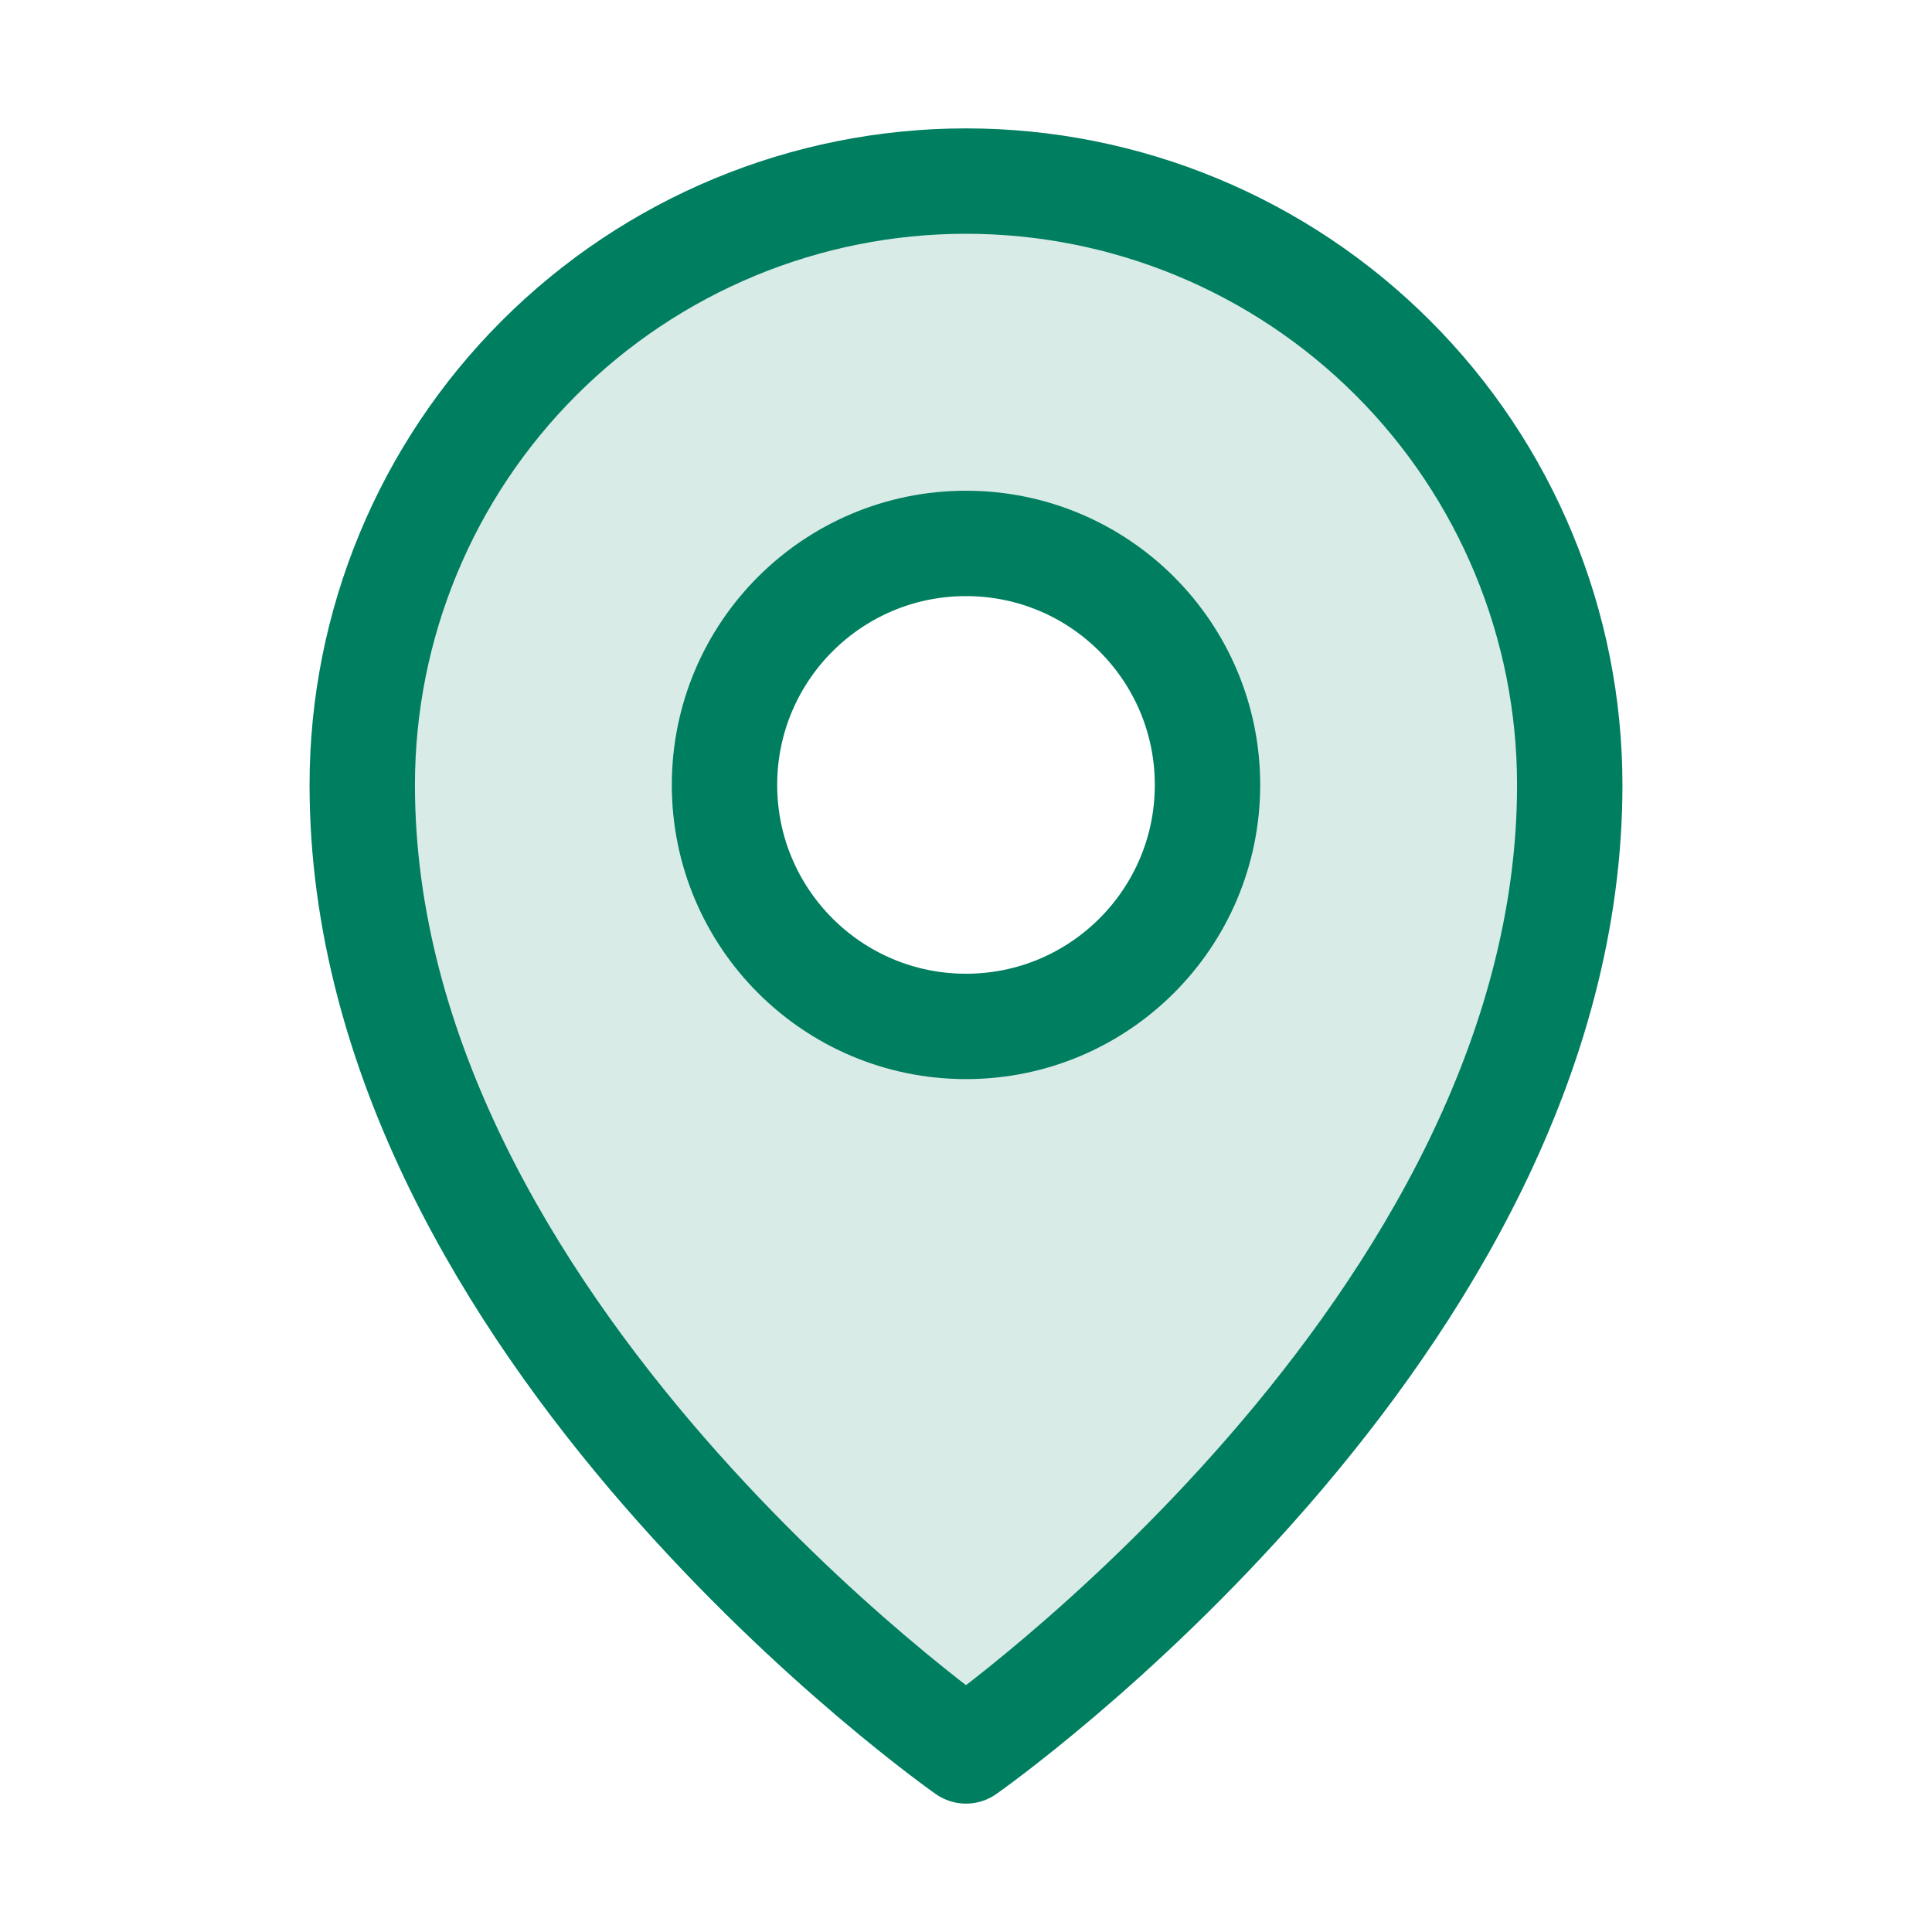
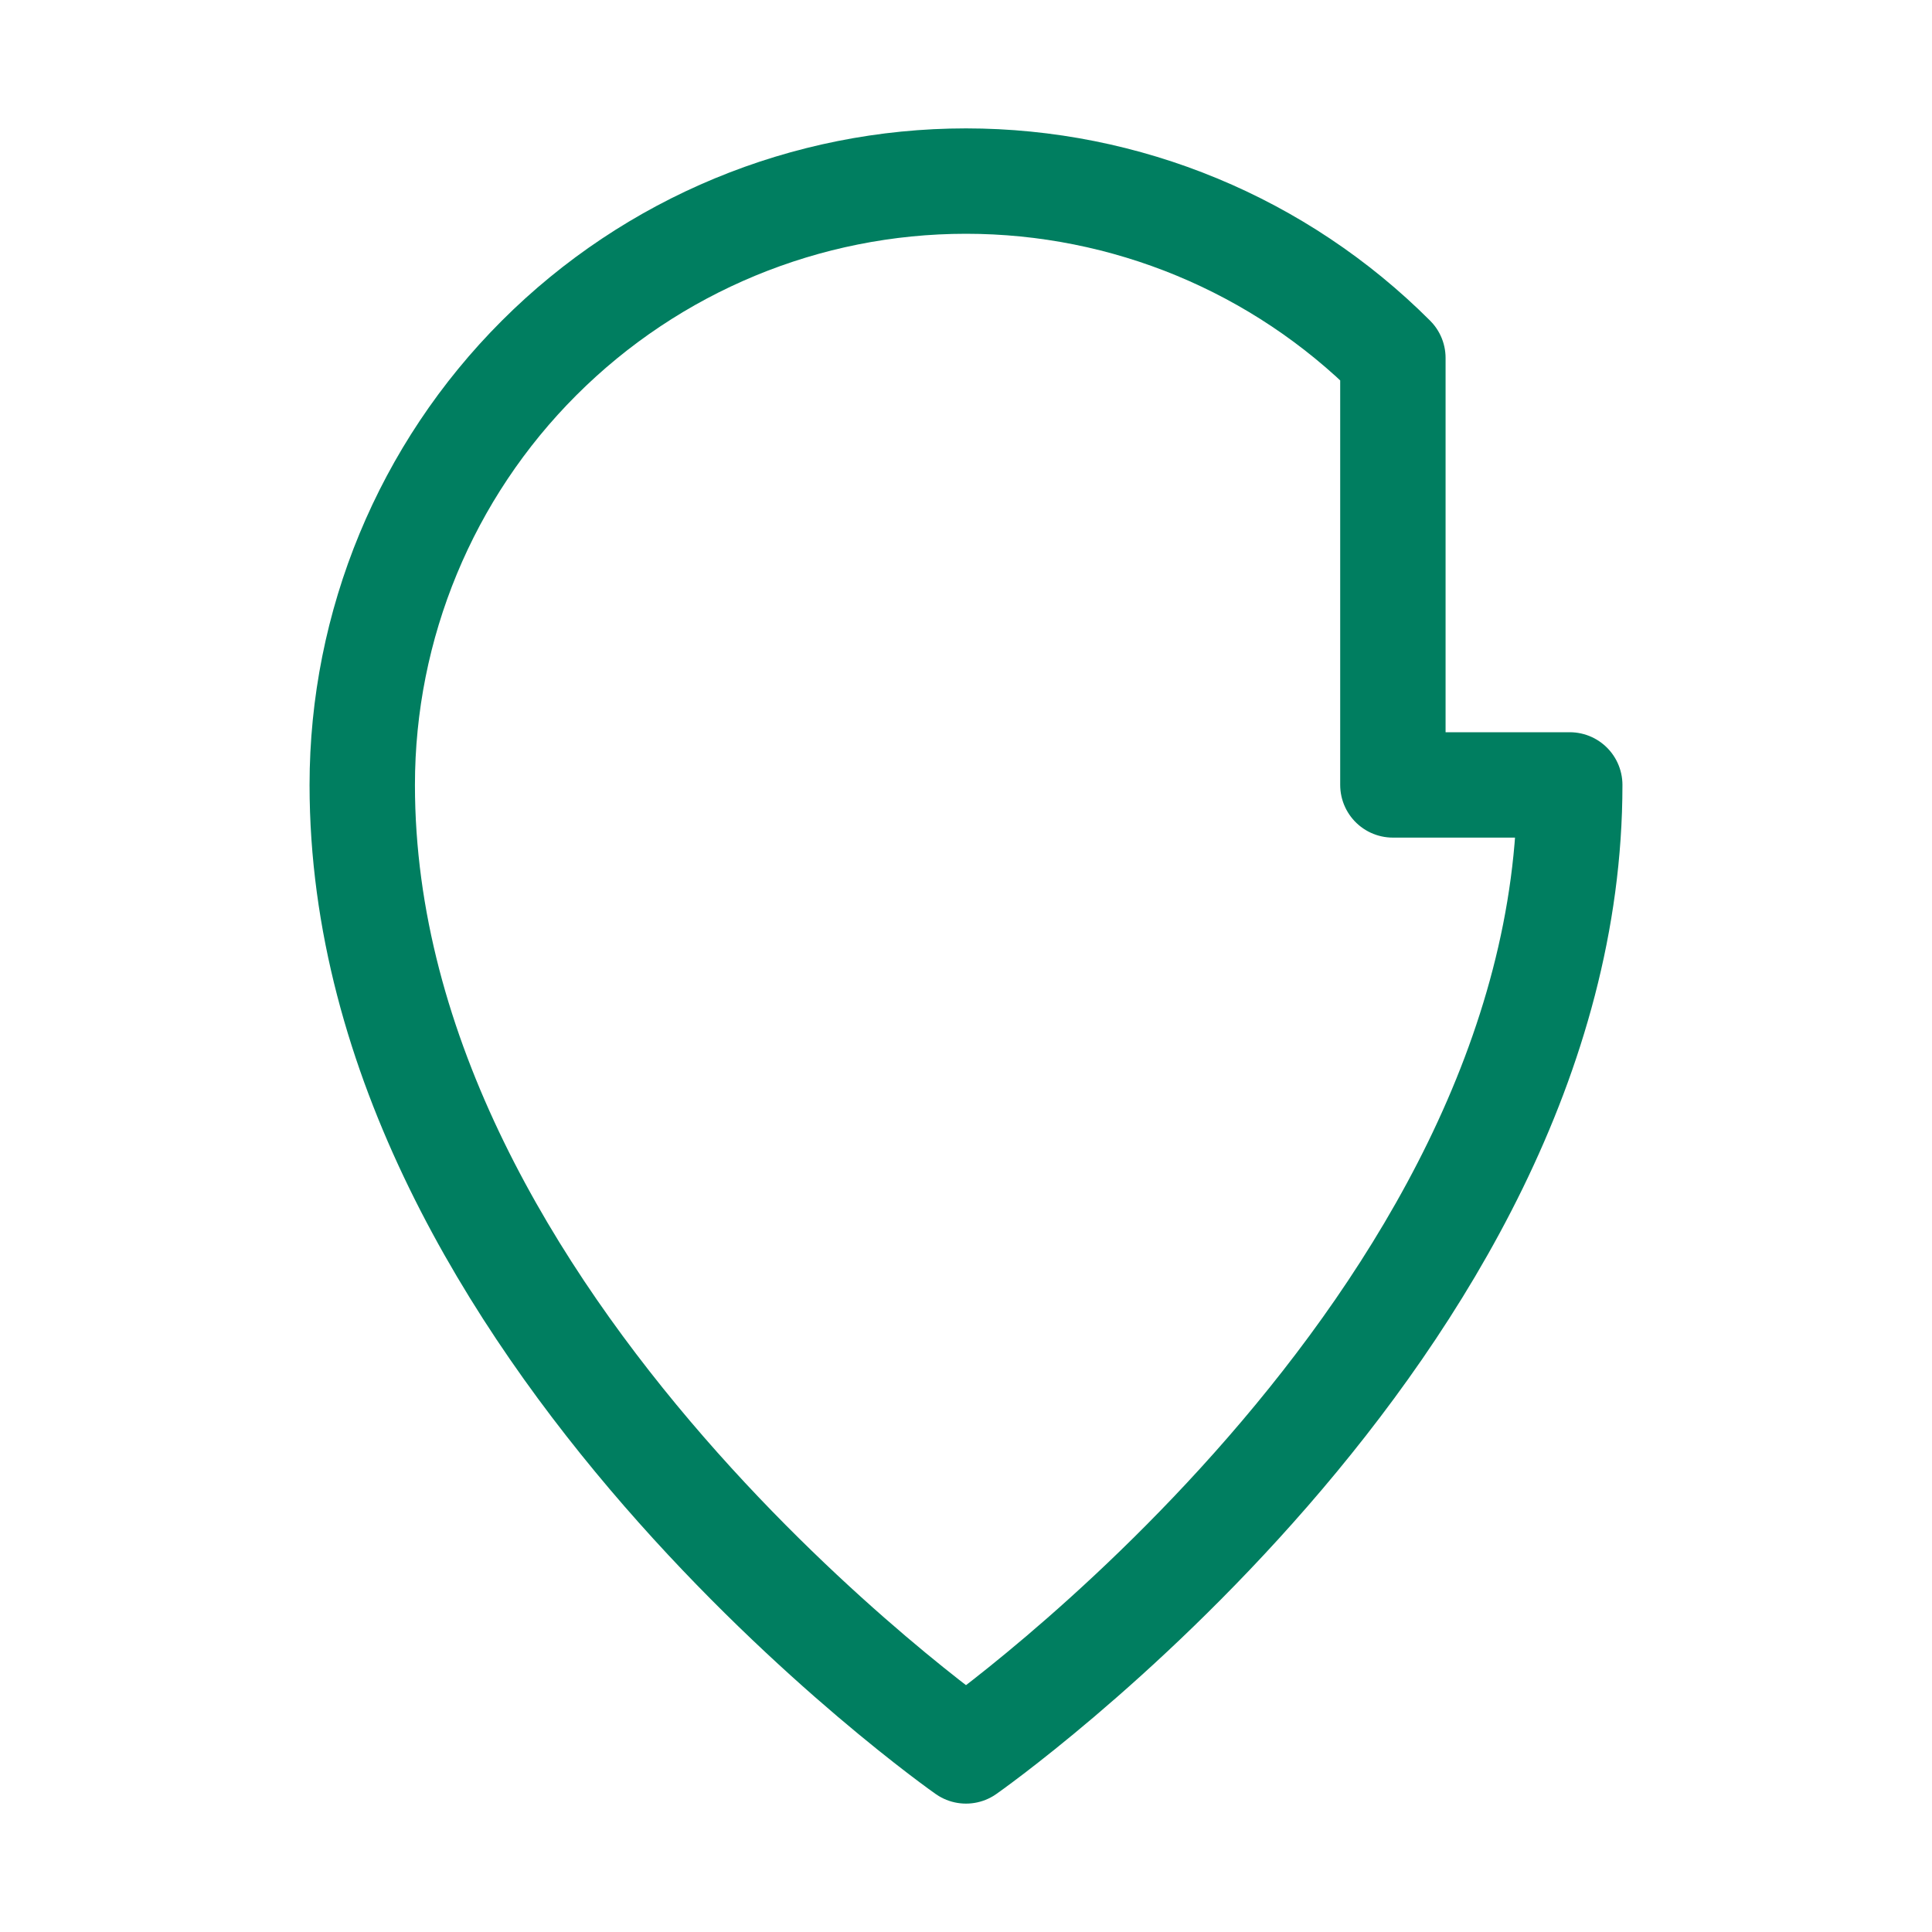
<svg xmlns="http://www.w3.org/2000/svg" width="22" height="22" viewBox="0 0 22 22" fill="none">
-   <path opacity="0.15" d="M11 2.062C9.177 2.062 7.428 2.787 6.139 4.076C4.849 5.365 4.125 7.114 4.125 8.938C4.125 15.125 11 19.938 11 19.938C11 19.938 17.875 15.125 17.875 8.938C17.875 7.114 17.151 5.365 15.861 4.076C14.572 2.787 12.823 2.062 11 2.062ZM11 11.688C10.456 11.688 9.924 11.526 9.472 11.224C9.02 10.922 8.667 10.492 8.459 9.99C8.251 9.487 8.197 8.934 8.303 8.401C8.409 7.868 8.671 7.378 9.055 6.993C9.44 6.608 9.93 6.346 10.463 6.24C10.997 6.134 11.55 6.189 12.052 6.397C12.555 6.605 12.984 6.957 13.287 7.41C13.589 7.862 13.75 8.394 13.75 8.938C13.75 9.667 13.46 10.366 12.944 10.882C12.429 11.398 11.729 11.688 11 11.688Z" fill="#007E60" />
-   <path d="M11 11.688C12.519 11.688 13.75 10.456 13.75 8.938C13.75 7.419 12.519 6.188 11 6.188C9.481 6.188 8.25 7.419 8.25 8.938C8.25 10.456 9.481 11.688 11 11.688Z" stroke="#007E60" stroke-width="1.2" stroke-linecap="round" stroke-linejoin="round" />
-   <path d="M17.875 8.938C17.875 15.125 11 19.938 11 19.938C11 19.938 4.125 15.125 4.125 8.938C4.125 7.114 4.849 5.365 6.139 4.076C7.428 2.787 9.177 2.062 11 2.062C12.823 2.062 14.572 2.787 15.861 4.076C17.151 5.365 17.875 7.114 17.875 8.938V8.938Z" stroke="#007E60" stroke-width="1.2" stroke-linecap="round" stroke-linejoin="round" />
+   <path d="M17.875 8.938C17.875 15.125 11 19.938 11 19.938C11 19.938 4.125 15.125 4.125 8.938C4.125 7.114 4.849 5.365 6.139 4.076C7.428 2.787 9.177 2.062 11 2.062C12.823 2.062 14.572 2.787 15.861 4.076V8.938Z" stroke="#007E60" stroke-width="1.2" stroke-linecap="round" stroke-linejoin="round" />
</svg>